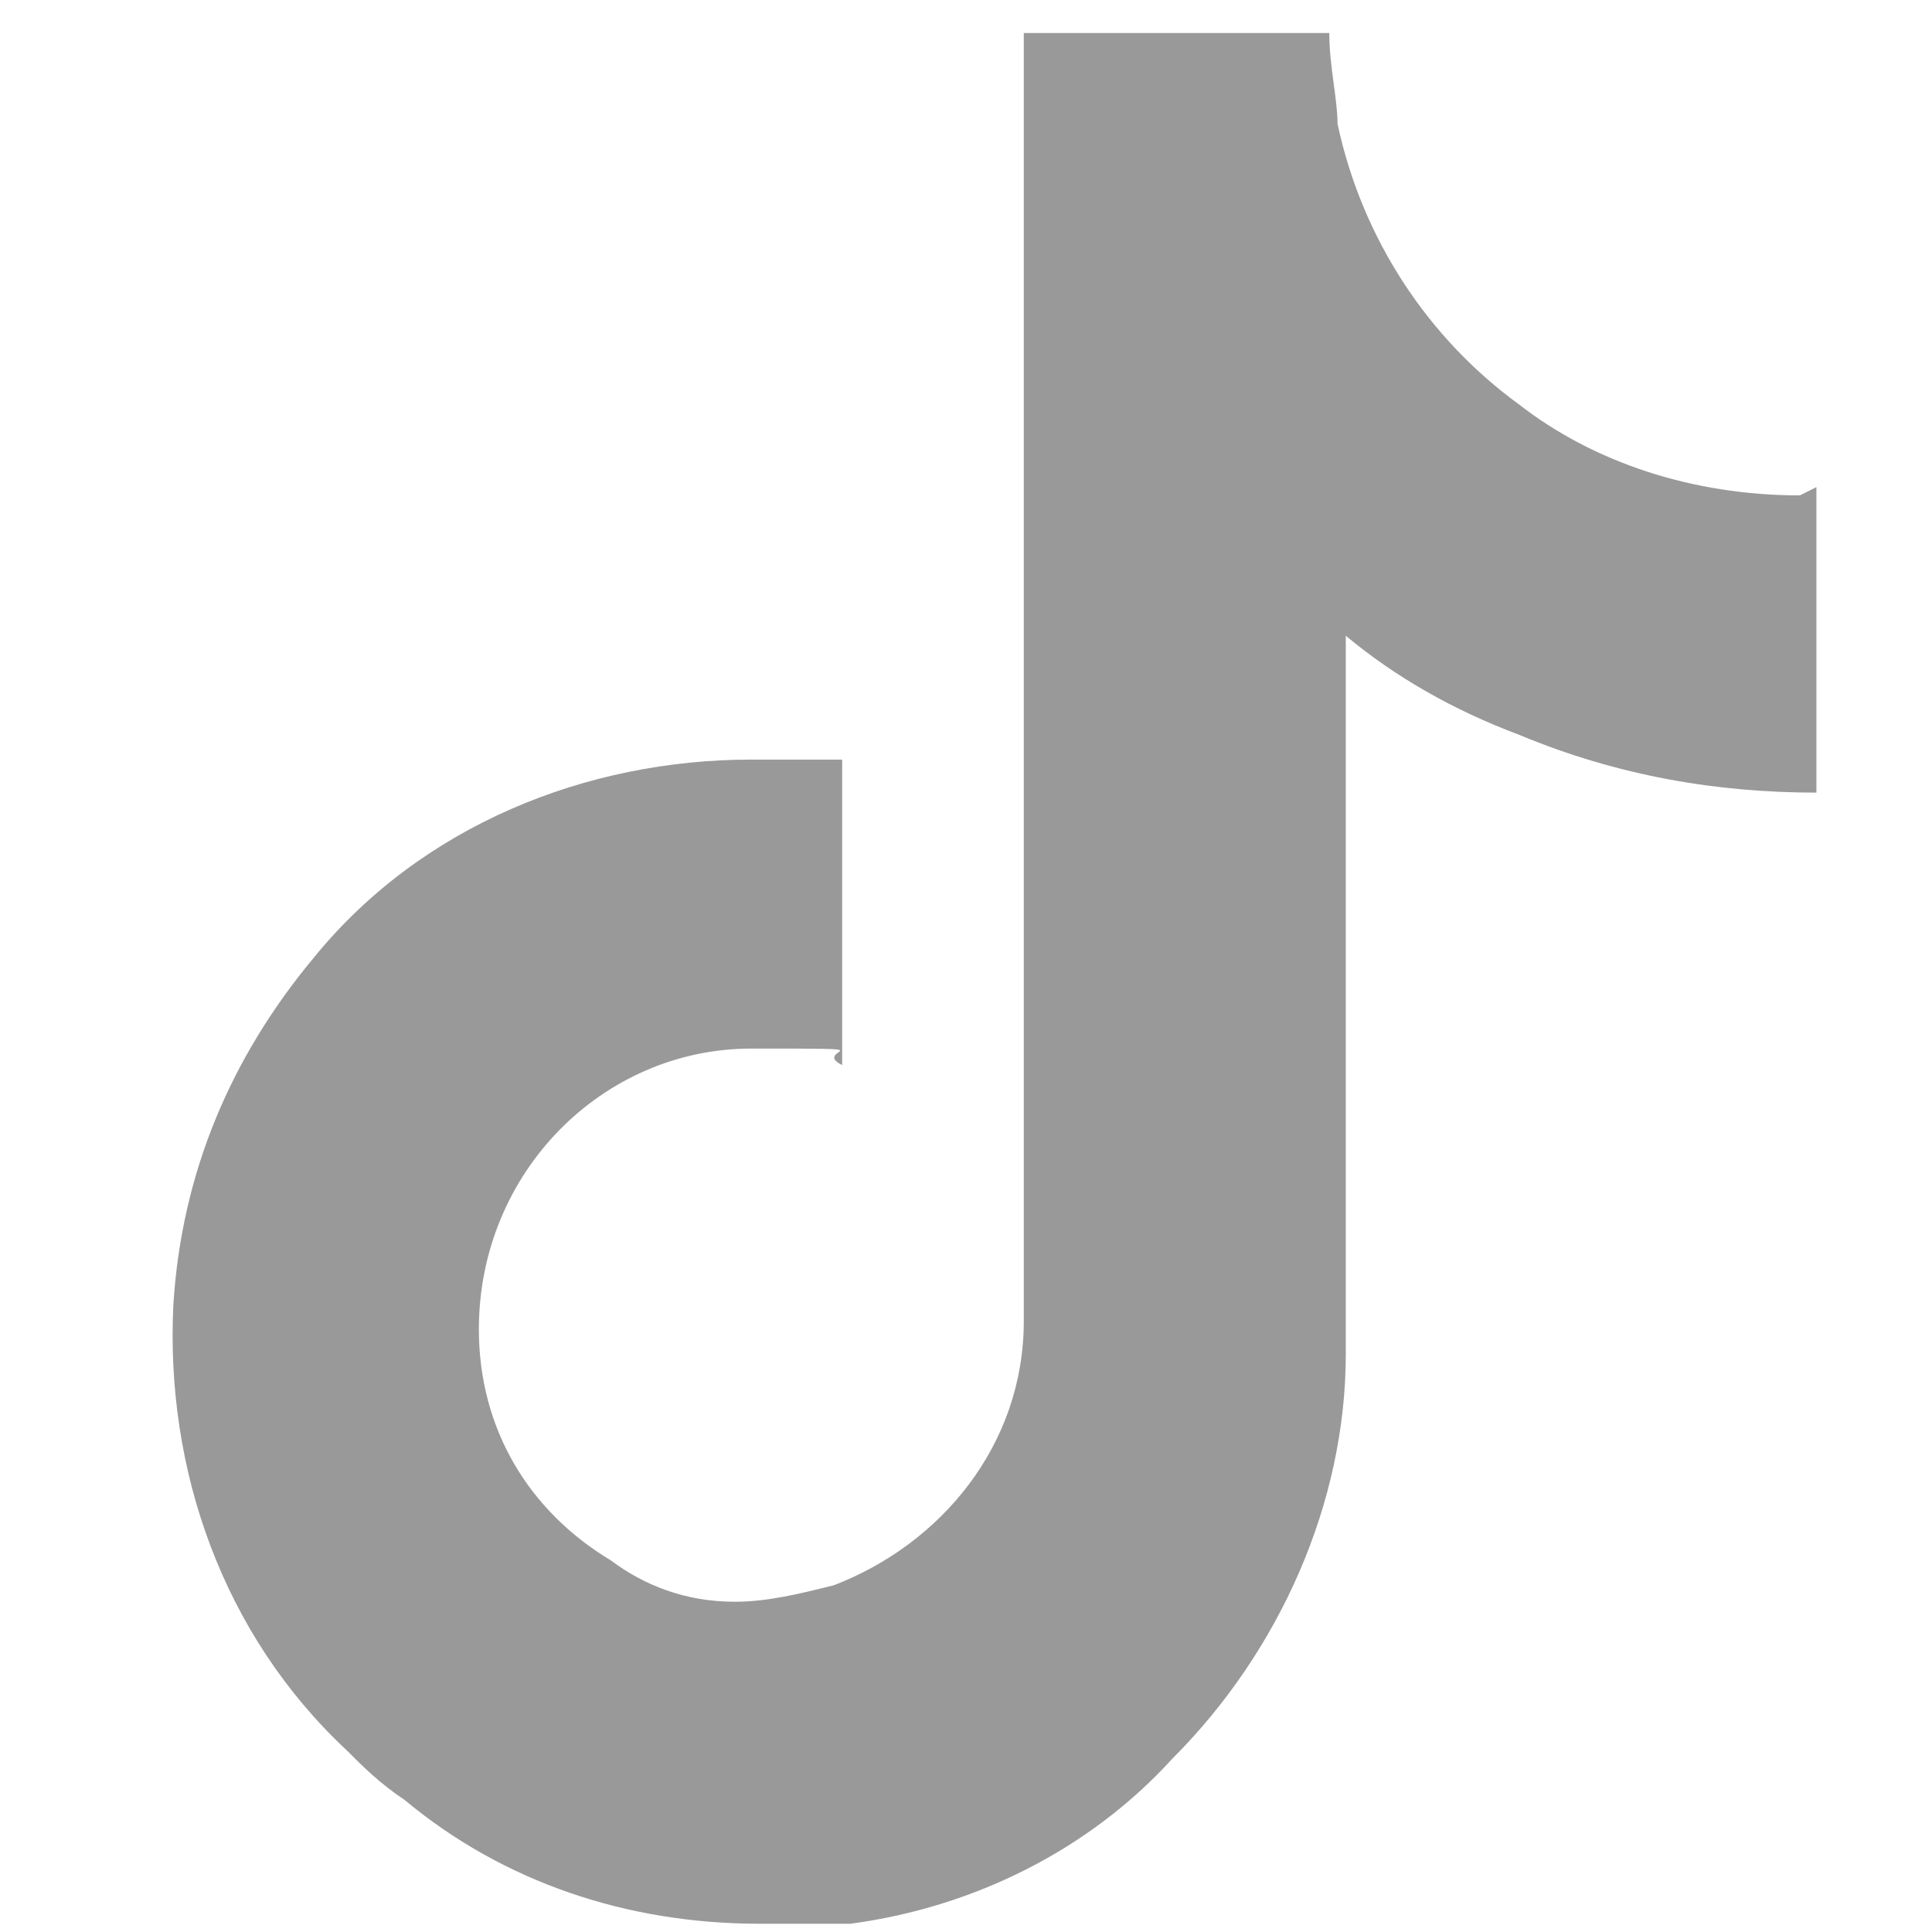
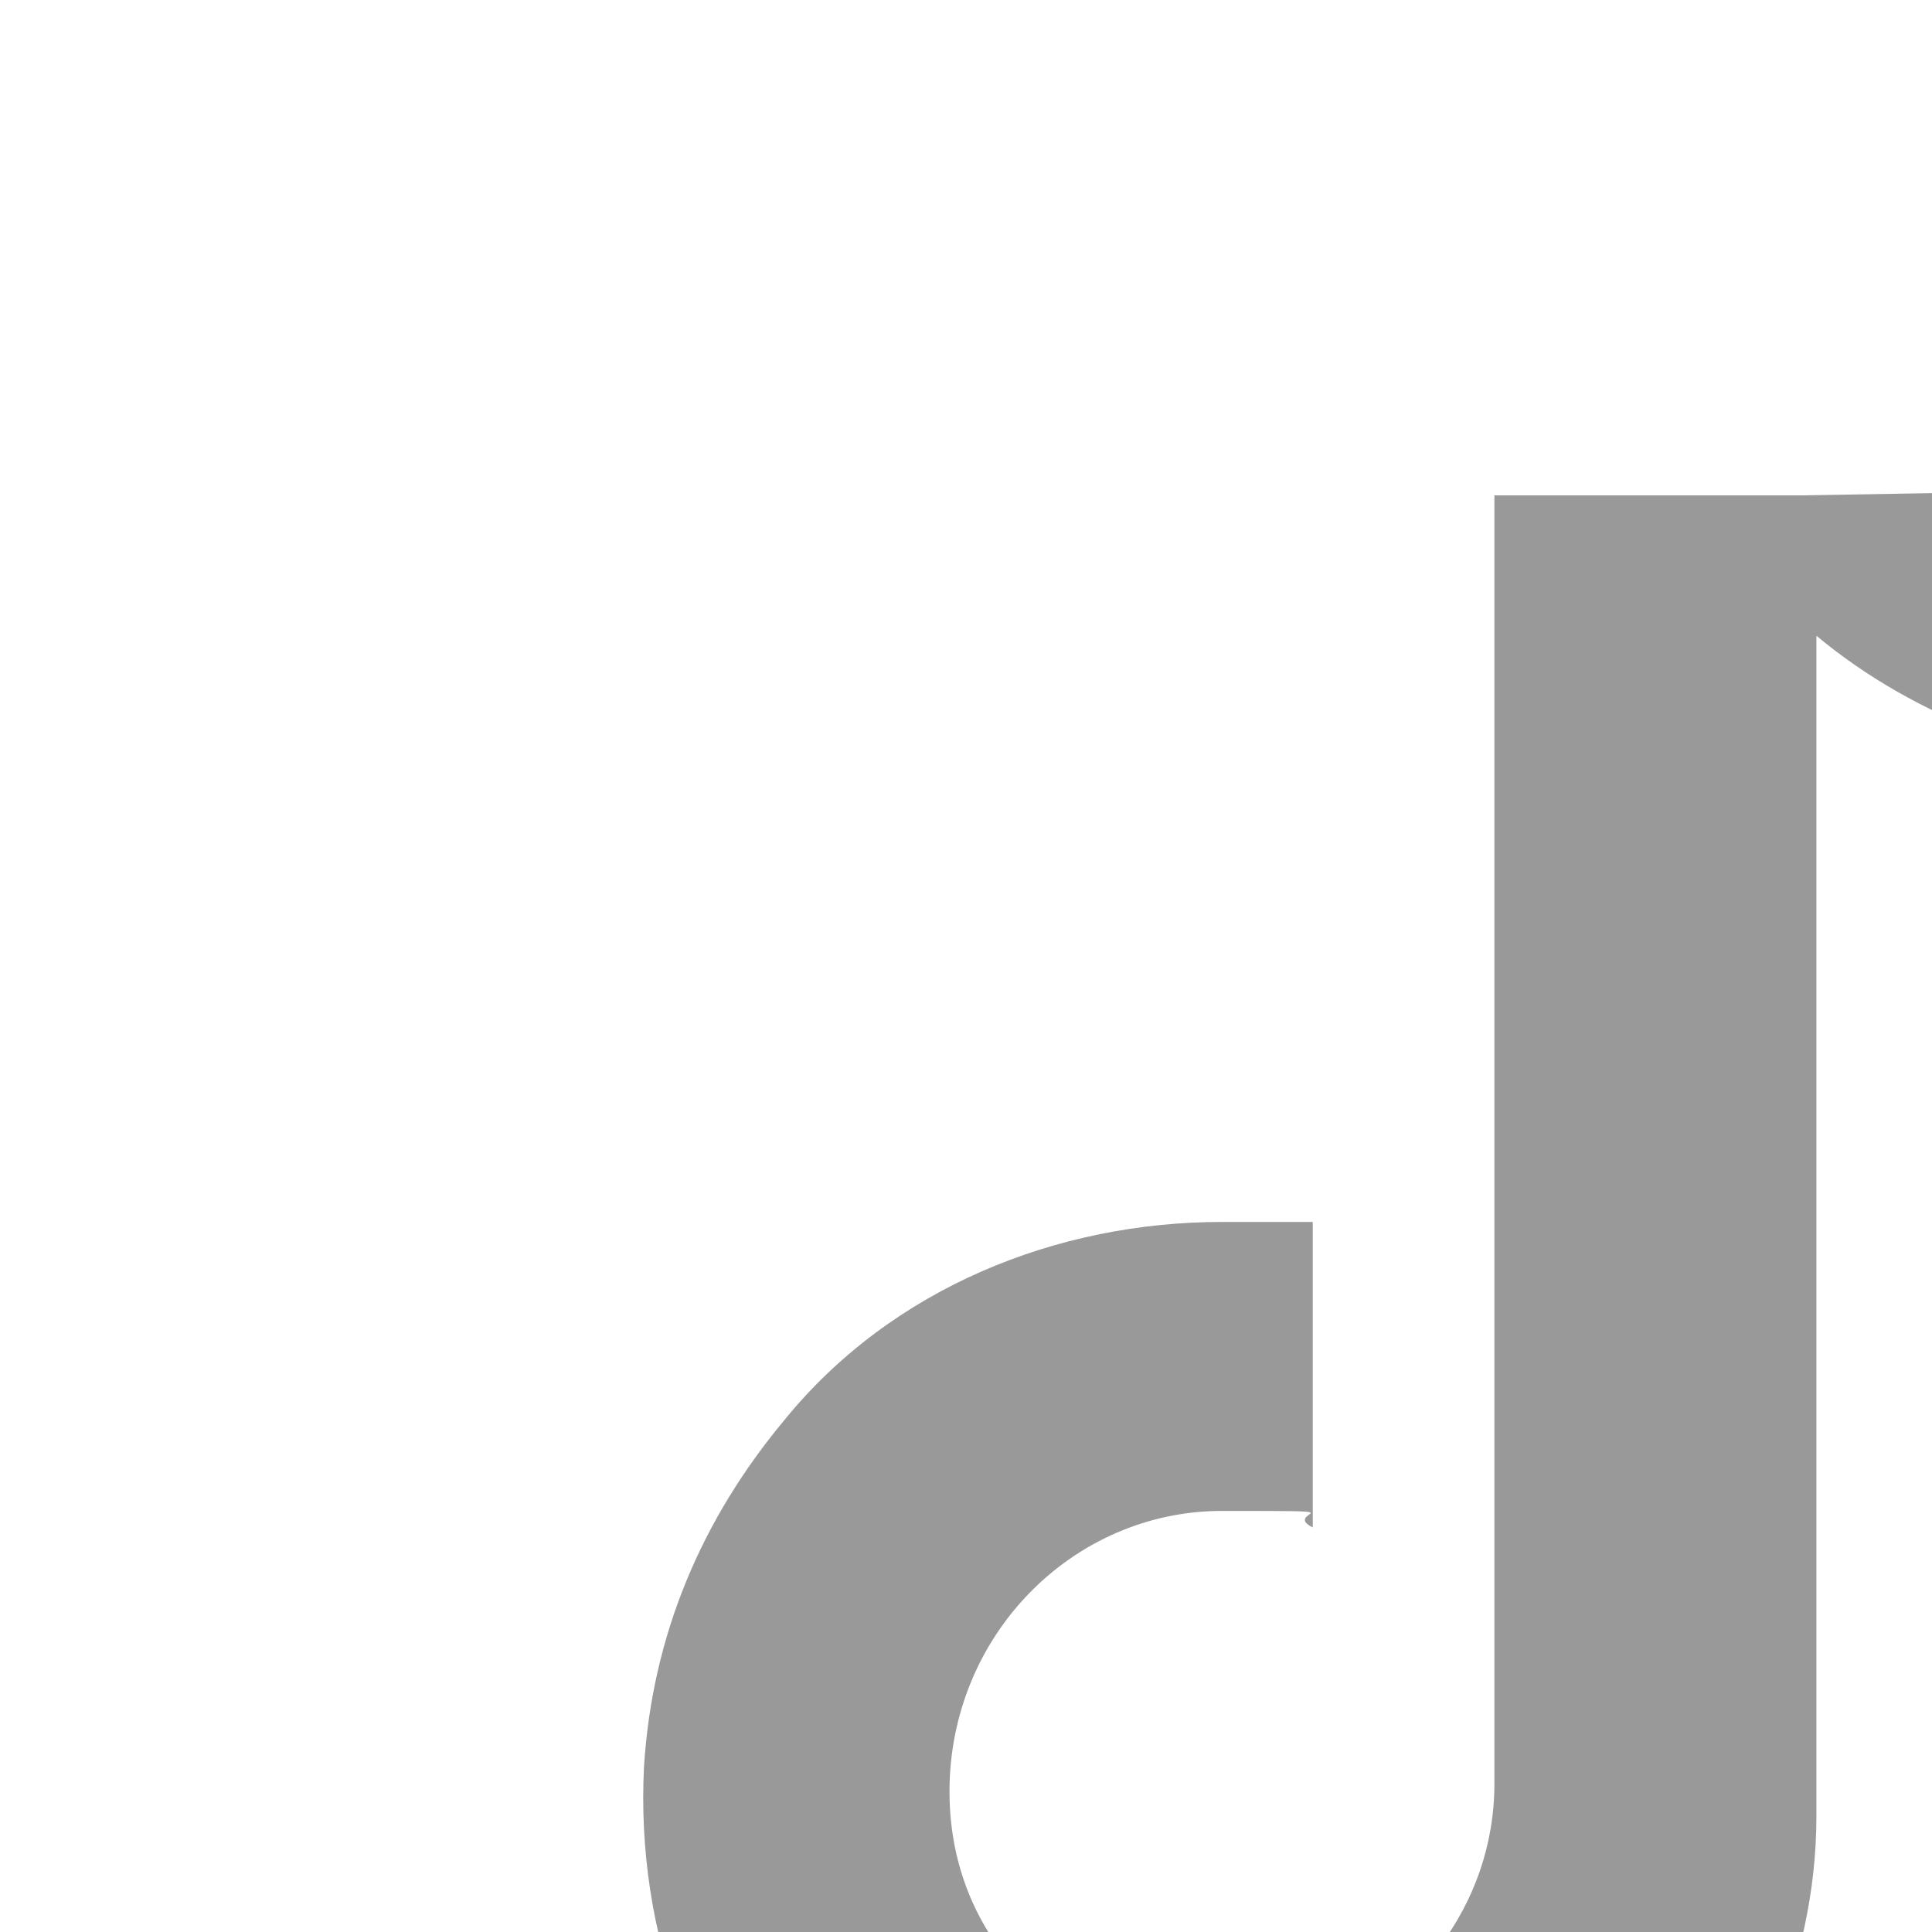
<svg xmlns="http://www.w3.org/2000/svg" id="_イヤー_1" version="1.1" viewBox="0 0 23.4 23.4">
  <defs>
    <style>
      .st0 {
        fill: #999;
      }
    </style>
  </defs>
-   <path class="st0" d="M21.8,6c-1.3,0-2.5-.4-3.4-1.1-1.1-.8-1.9-2-2.2-3.4,0-.3-.1-.7-.1-1.1h-3.7v15.6c0,1.5-1,2.7-2.3,3.2-.4.1-.8.2-1.2.2-.6,0-1.1-.2-1.5-.5-1-.6-1.6-1.6-1.6-2.8,0-1.9,1.5-3.4,3.3-3.4s.7,0,1.1.2v-3.7c-.4,0-.7,0-1.1,0-2,0-4,.8-5.3,2.4-1,1.2-1.6,2.6-1.7,4.2-.1,2,.6,4,2.1,5.4.2.2.4.4.7.6,1.2,1,2.7,1.5,4.3,1.5s.7,0,1.1,0c1.5-.2,2.9-.9,3.9-2,1.3-1.3,2.1-3.1,2.1-4.9V7.7c.6.5,1.3.9,2.1,1.2,1.2.5,2.4.7,3.6.7v-3.7h0,0Z" />
+   <path class="st0" d="M21.8,6h-3.7v15.6c0,1.5-1,2.7-2.3,3.2-.4.1-.8.2-1.2.2-.6,0-1.1-.2-1.5-.5-1-.6-1.6-1.6-1.6-2.8,0-1.9,1.5-3.4,3.3-3.4s.7,0,1.1.2v-3.7c-.4,0-.7,0-1.1,0-2,0-4,.8-5.3,2.4-1,1.2-1.6,2.6-1.7,4.2-.1,2,.6,4,2.1,5.4.2.2.4.4.7.6,1.2,1,2.7,1.5,4.3,1.5s.7,0,1.1,0c1.5-.2,2.9-.9,3.9-2,1.3-1.3,2.1-3.1,2.1-4.9V7.7c.6.5,1.3.9,2.1,1.2,1.2.5,2.4.7,3.6.7v-3.7h0,0Z" />
</svg>